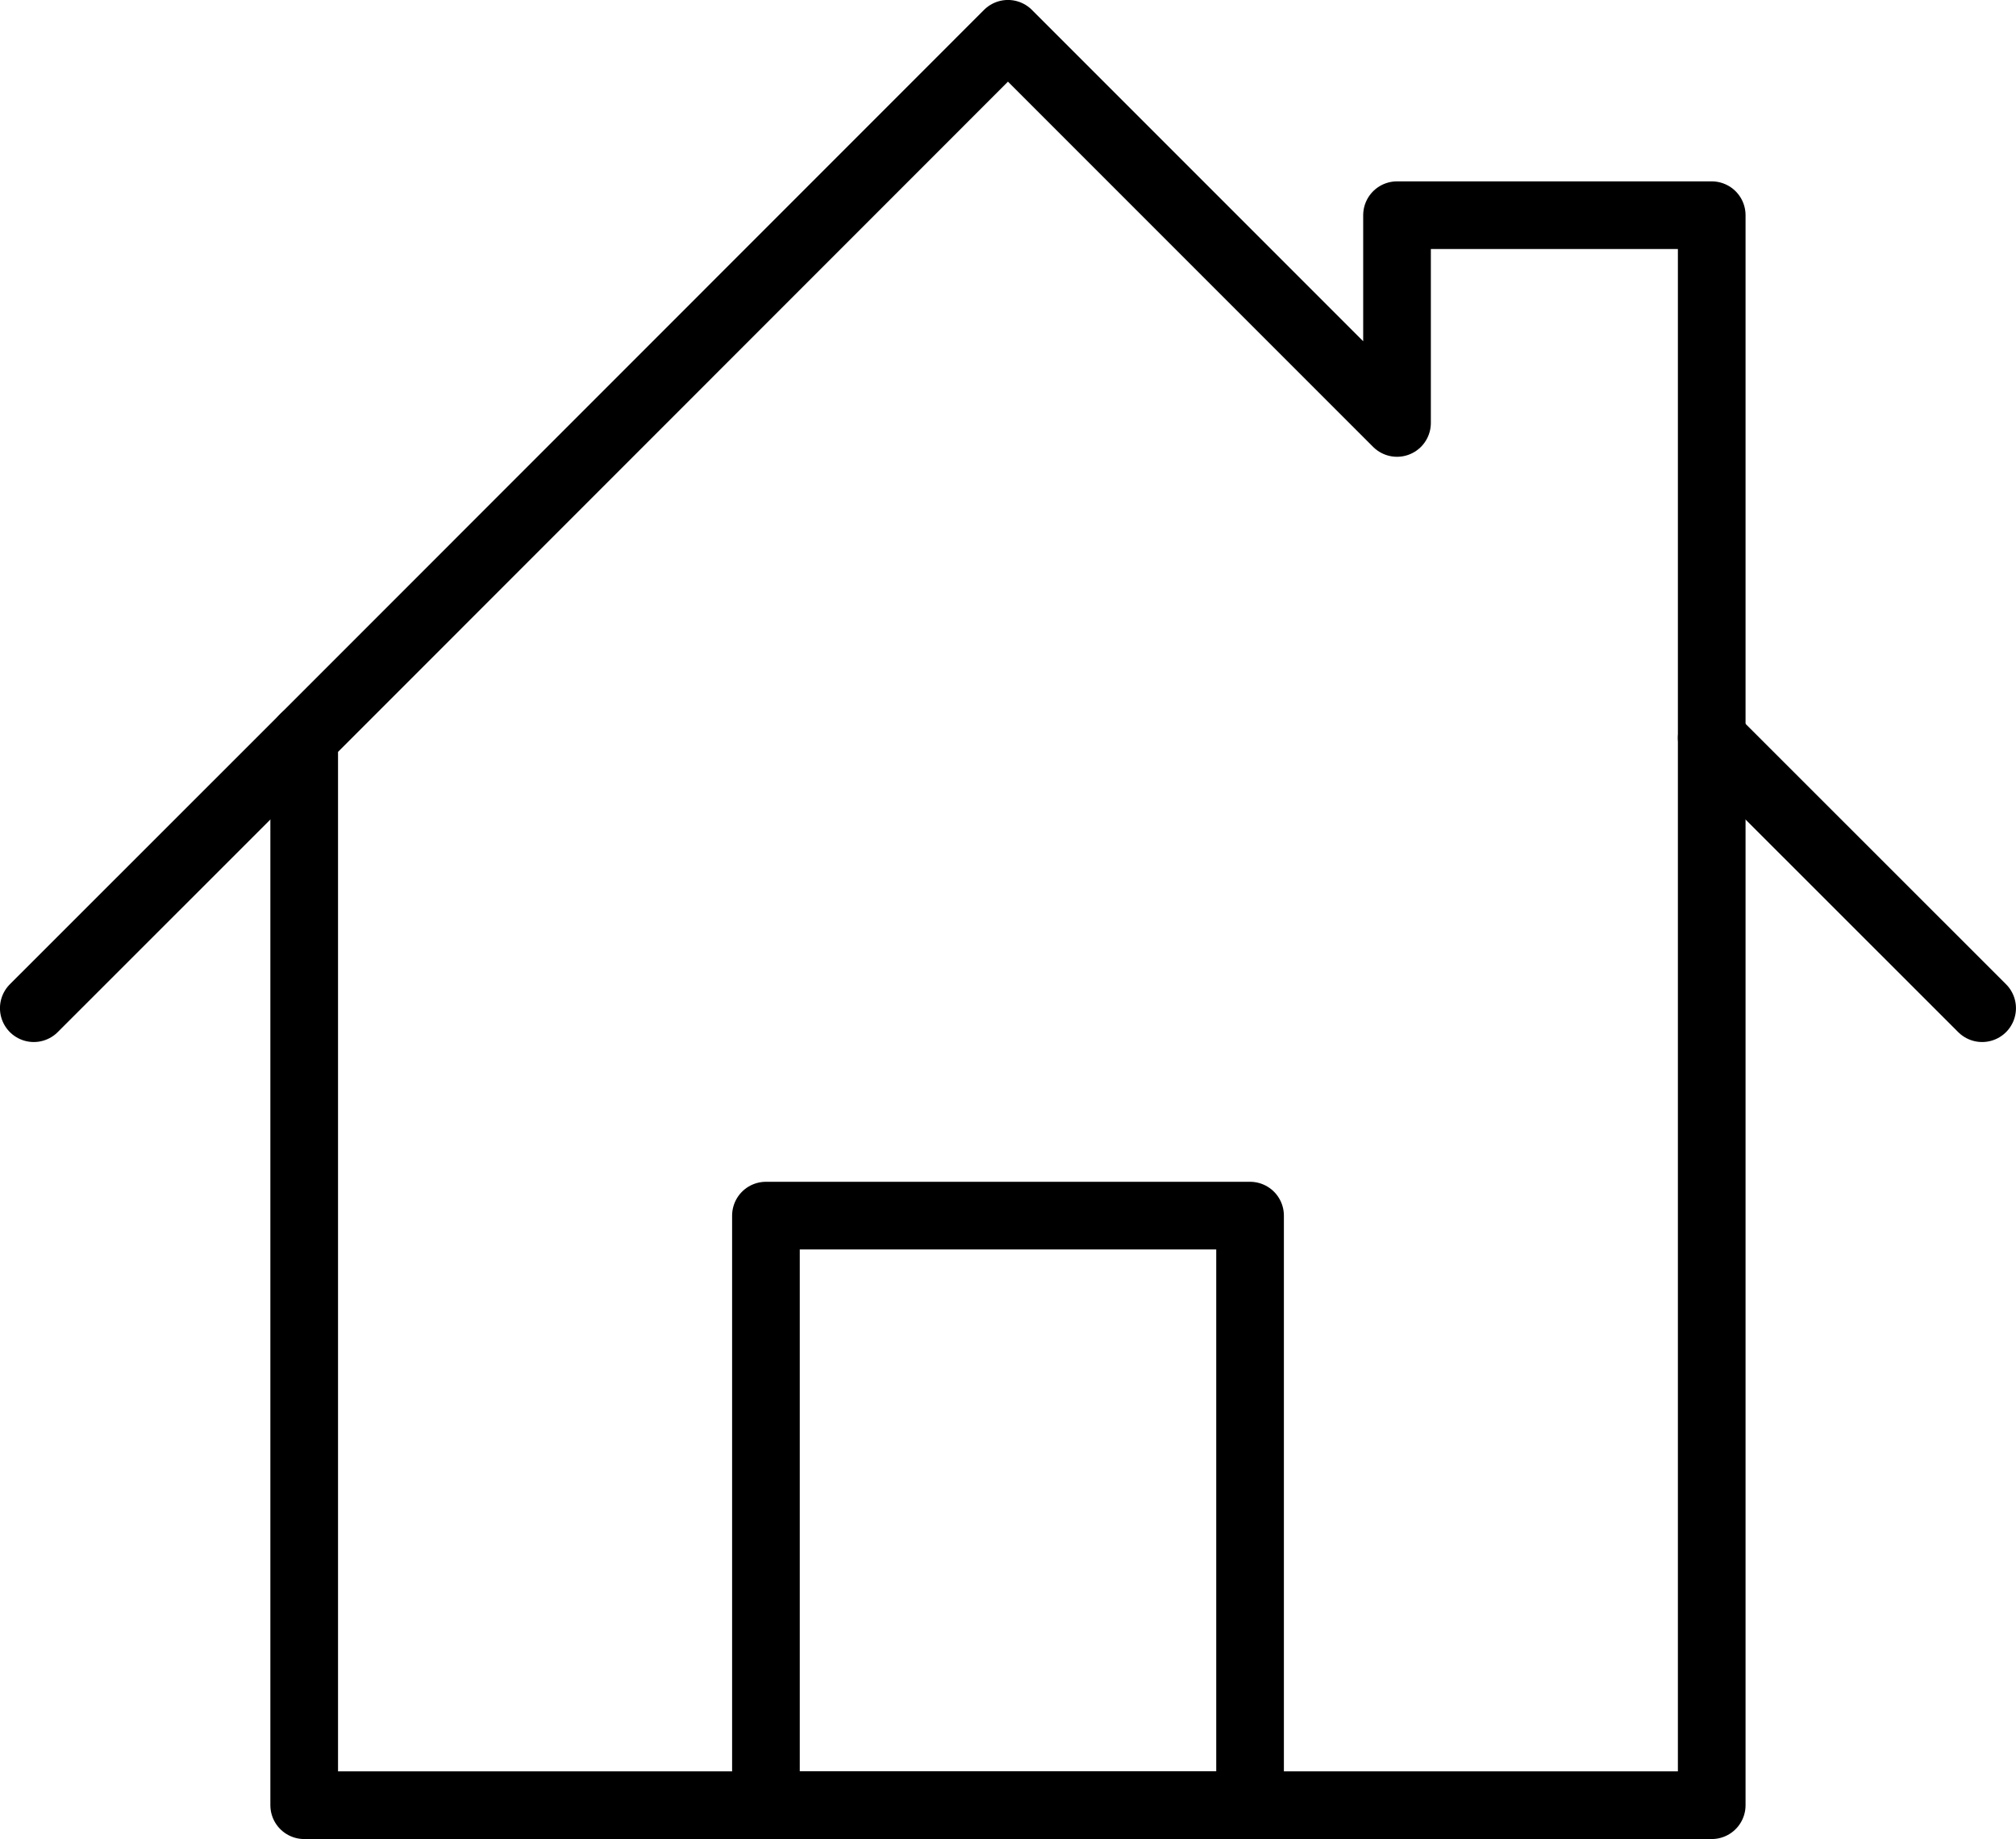
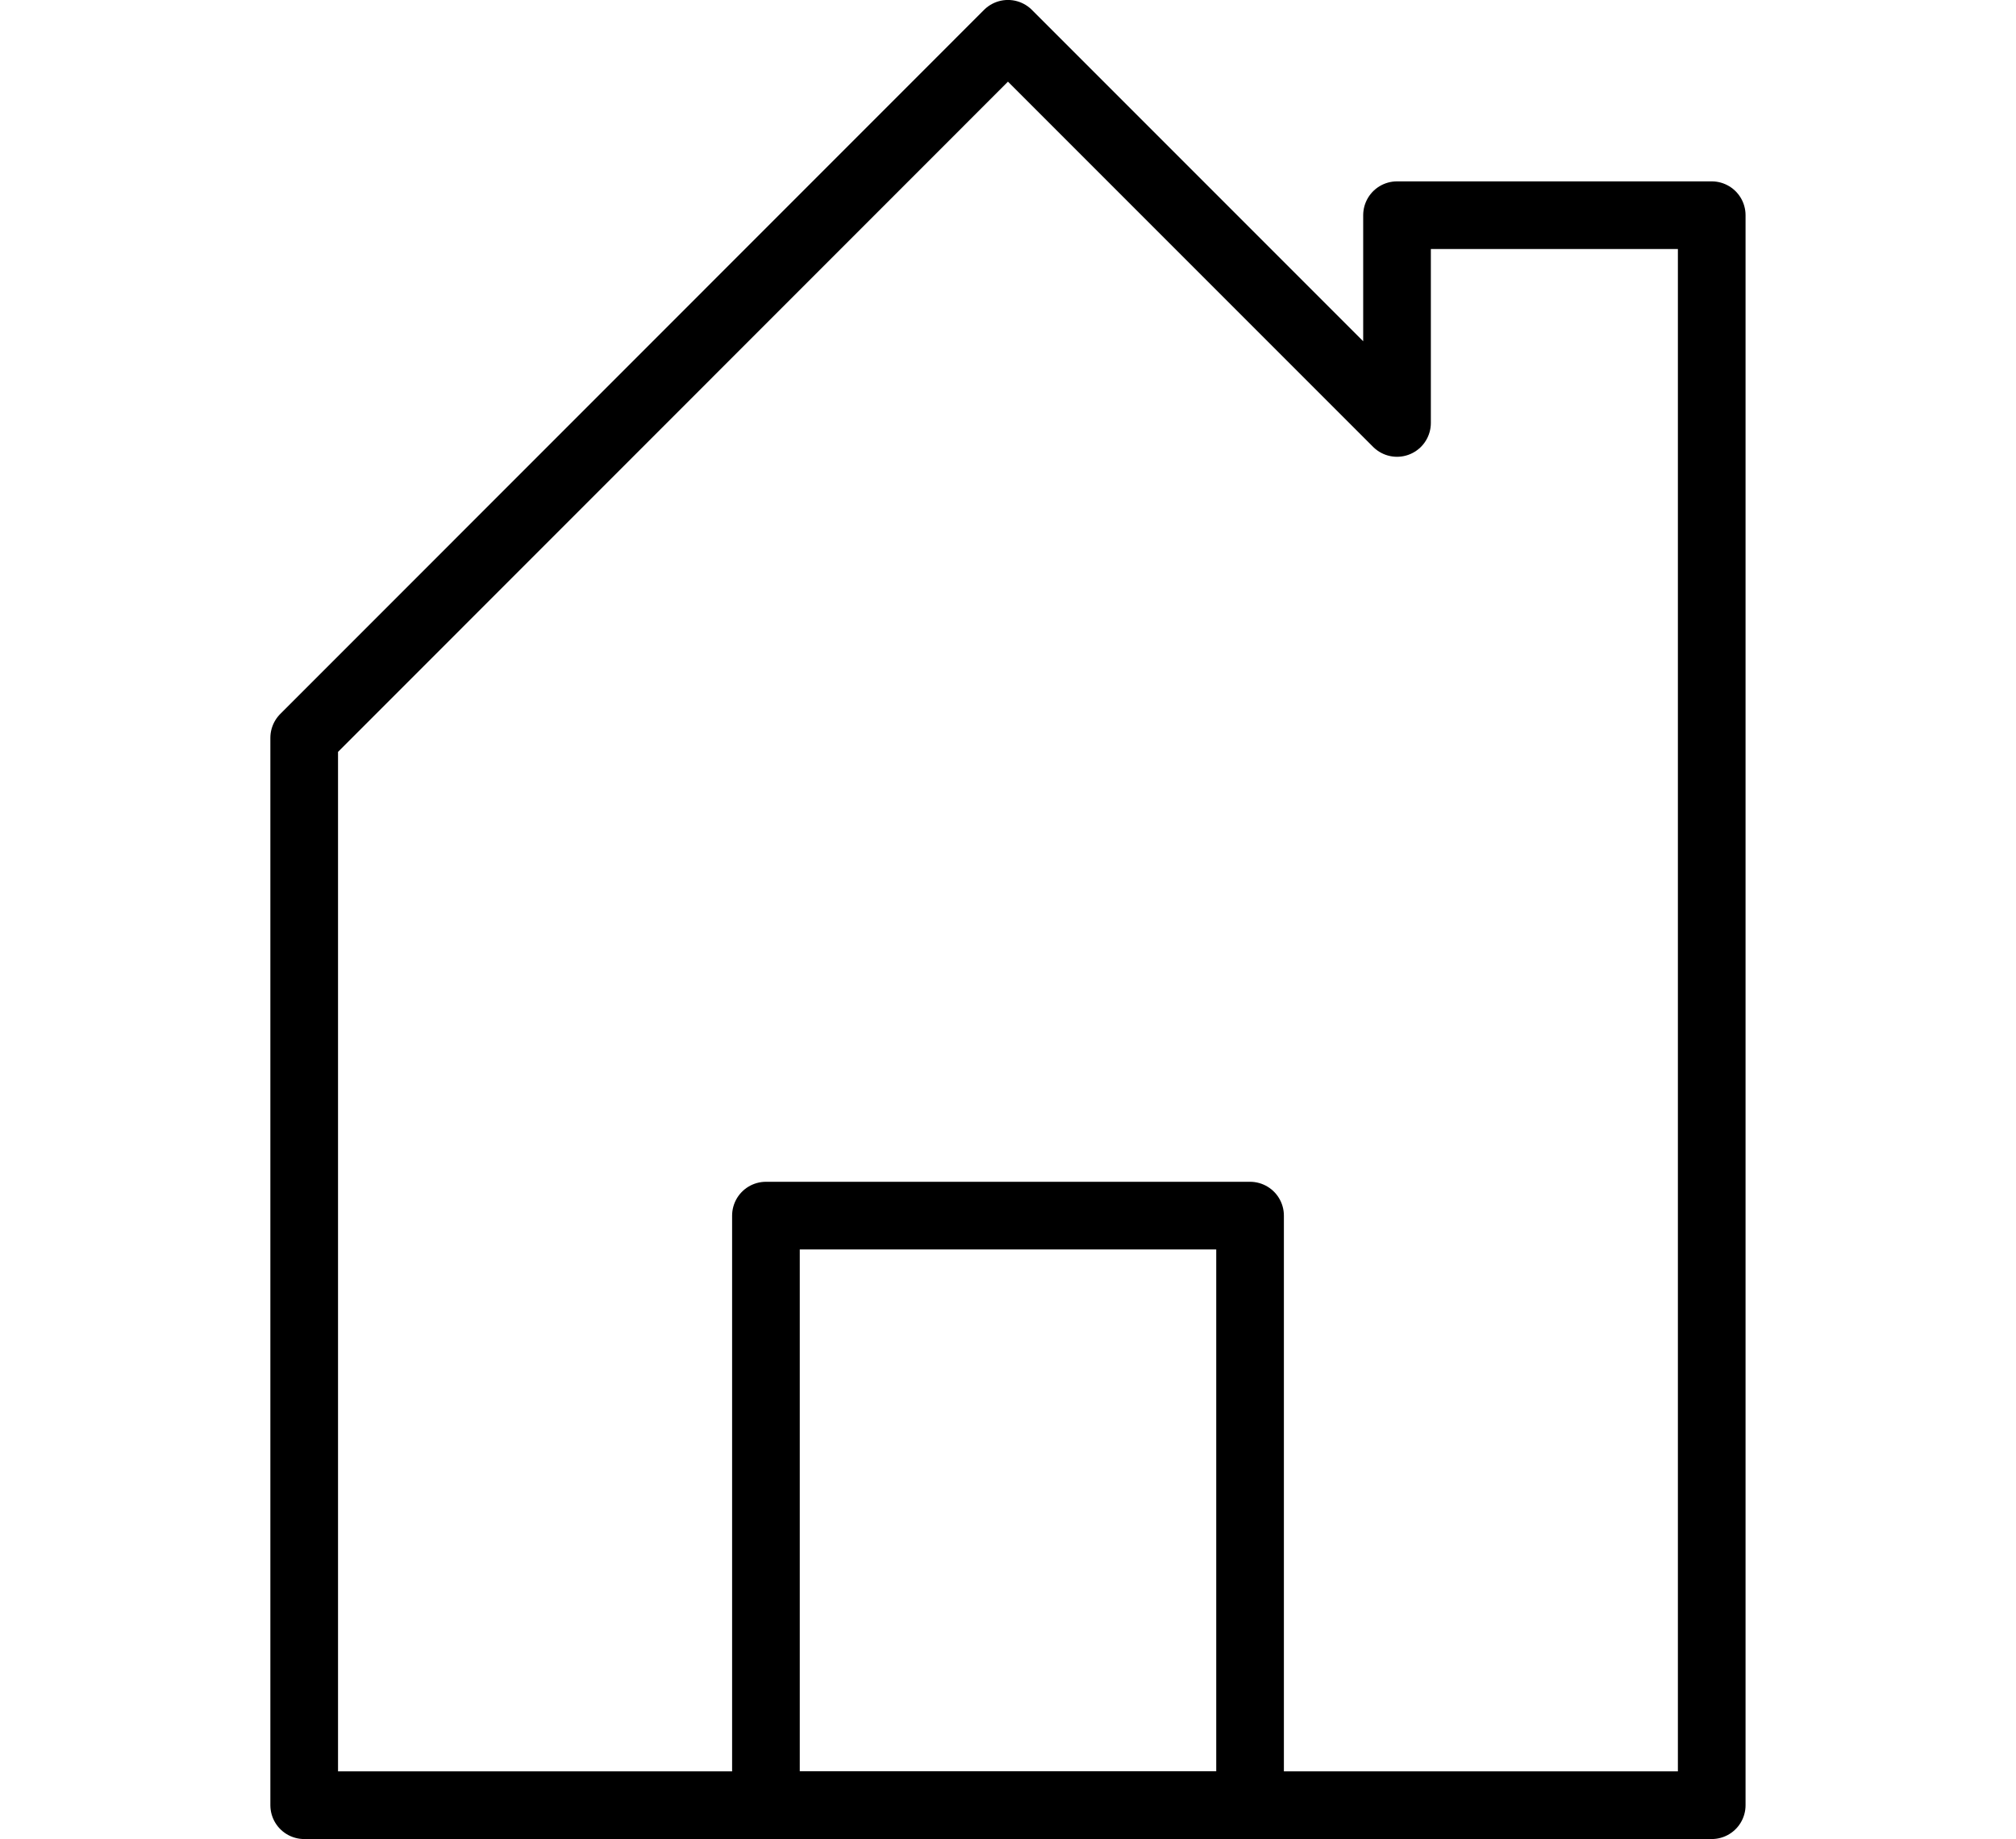
<svg xmlns="http://www.w3.org/2000/svg" id="_レイヤー_1" data-name="レイヤー 1" viewBox="0 0 264.89 241.58">
  <defs>
    <style>
      .cls-1, .cls-2 {
        fill: none;
      }

      .cls-3 {
        clip-path: url(#clippath);
      }

      .cls-2 {
        stroke: #000;
        stroke-linecap: round;
        stroke-linejoin: round;
        stroke-width: 8.89px;
      }
    </style>
    <clipPath id="clippath">
      <rect class="cls-1" width="264.89" height="241.58" />
    </clipPath>
  </defs>
  <g class="cls-3">
-     <line class="cls-2" x1="39.97" y1="96.93" x2="4.44" y2="132.44" />
-     <line class="cls-2" x1="260.44" y1="132.44" x2="224.91" y2="96.93" />
    <polygon class="cls-2" points="183.56 28.27 183.56 55.56 132.44 4.44 39.97 96.93 39.97 237.14 224.91 237.14 224.91 28.27 183.56 28.27" />
    <rect class="cls-2" x="100.64" y="159.69" width="63.61" height="77.45" />
  </g>
</svg>